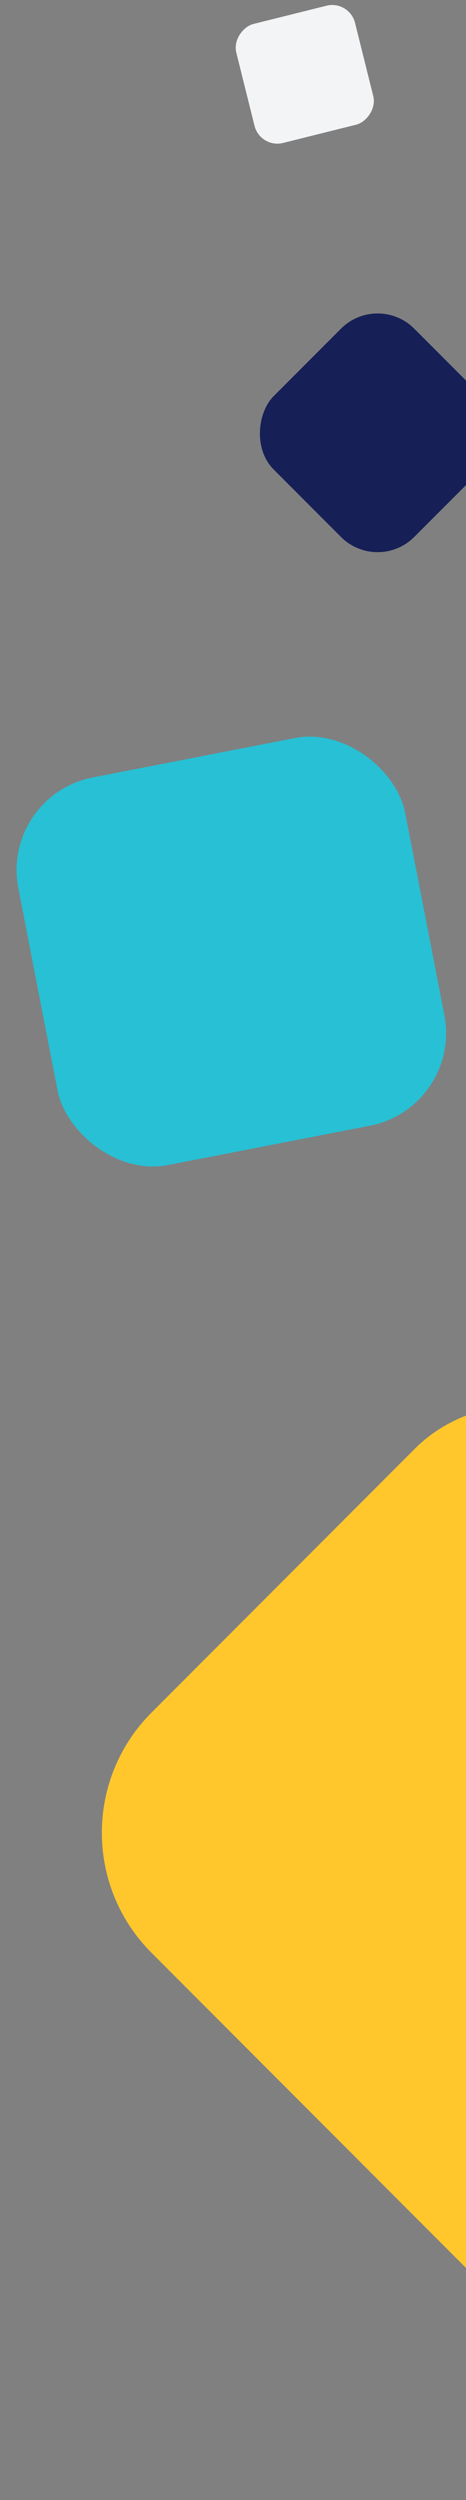
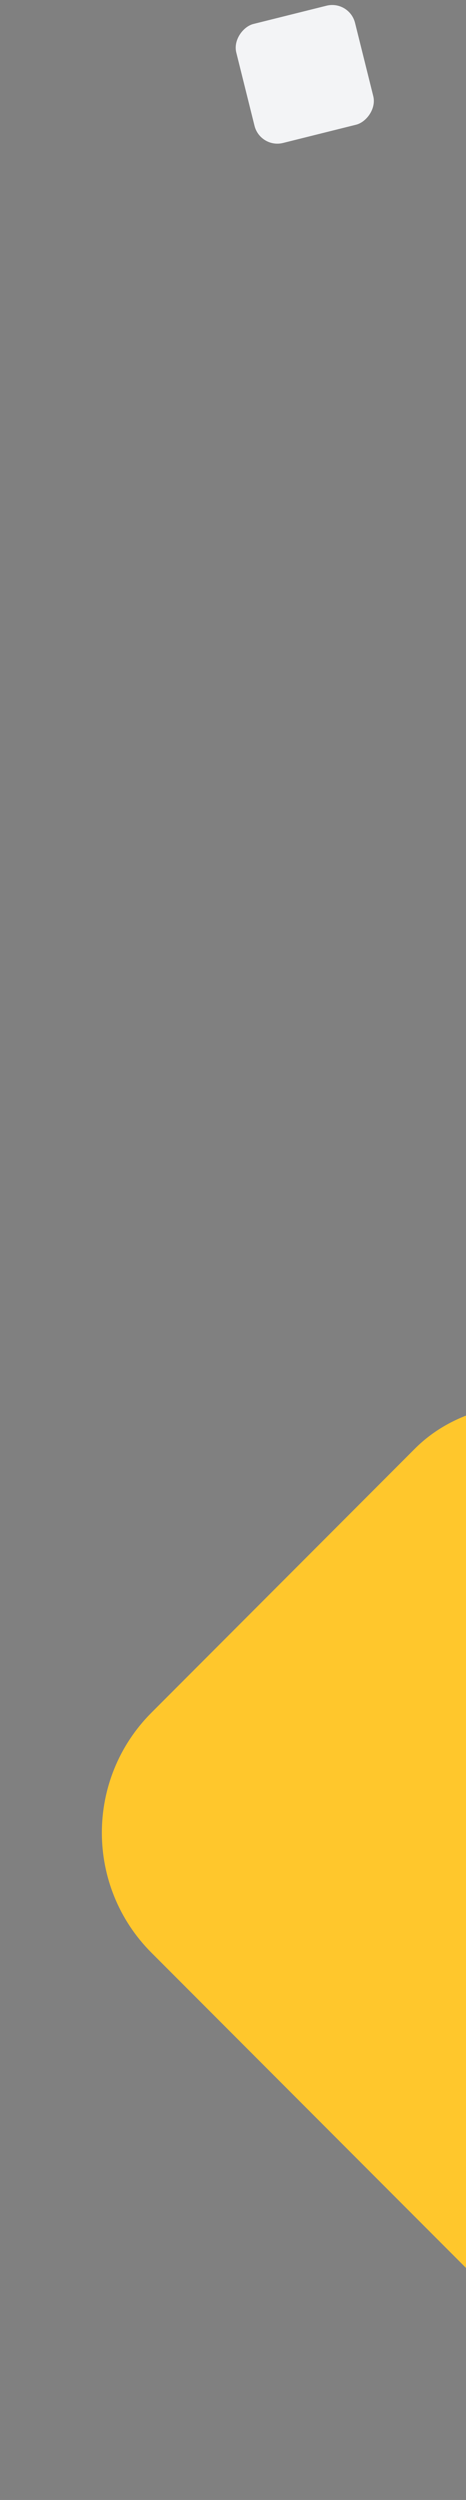
<svg xmlns="http://www.w3.org/2000/svg" width="99" height="530" viewBox="0 0 99 530" fill="none">
  <rect x="0" y="0" width="99" height="530" fill="#808080" stroke="none" />
  <rect x="6.728" y="388.537" width="151.133" height="200" rx="36" transform="rotate(-45 6.728 388.537)" fill="#FFC72C" />
-   <rect x="0.071" y="168.635" width="83.716" height="83.716" rx="20" transform="rotate(-11 0.071 168.635)" fill="#28C0D4" />
-   <rect x="80.223" y="61.898" width="42.228" height="42.228" rx="11" transform="rotate(45 80.223 61.898)" fill="#162056" />
  <rect x="74.217" width="26" height="26" rx="5" transform="rotate(76 74.217 0)" fill="#F3F4F6" />
</svg>